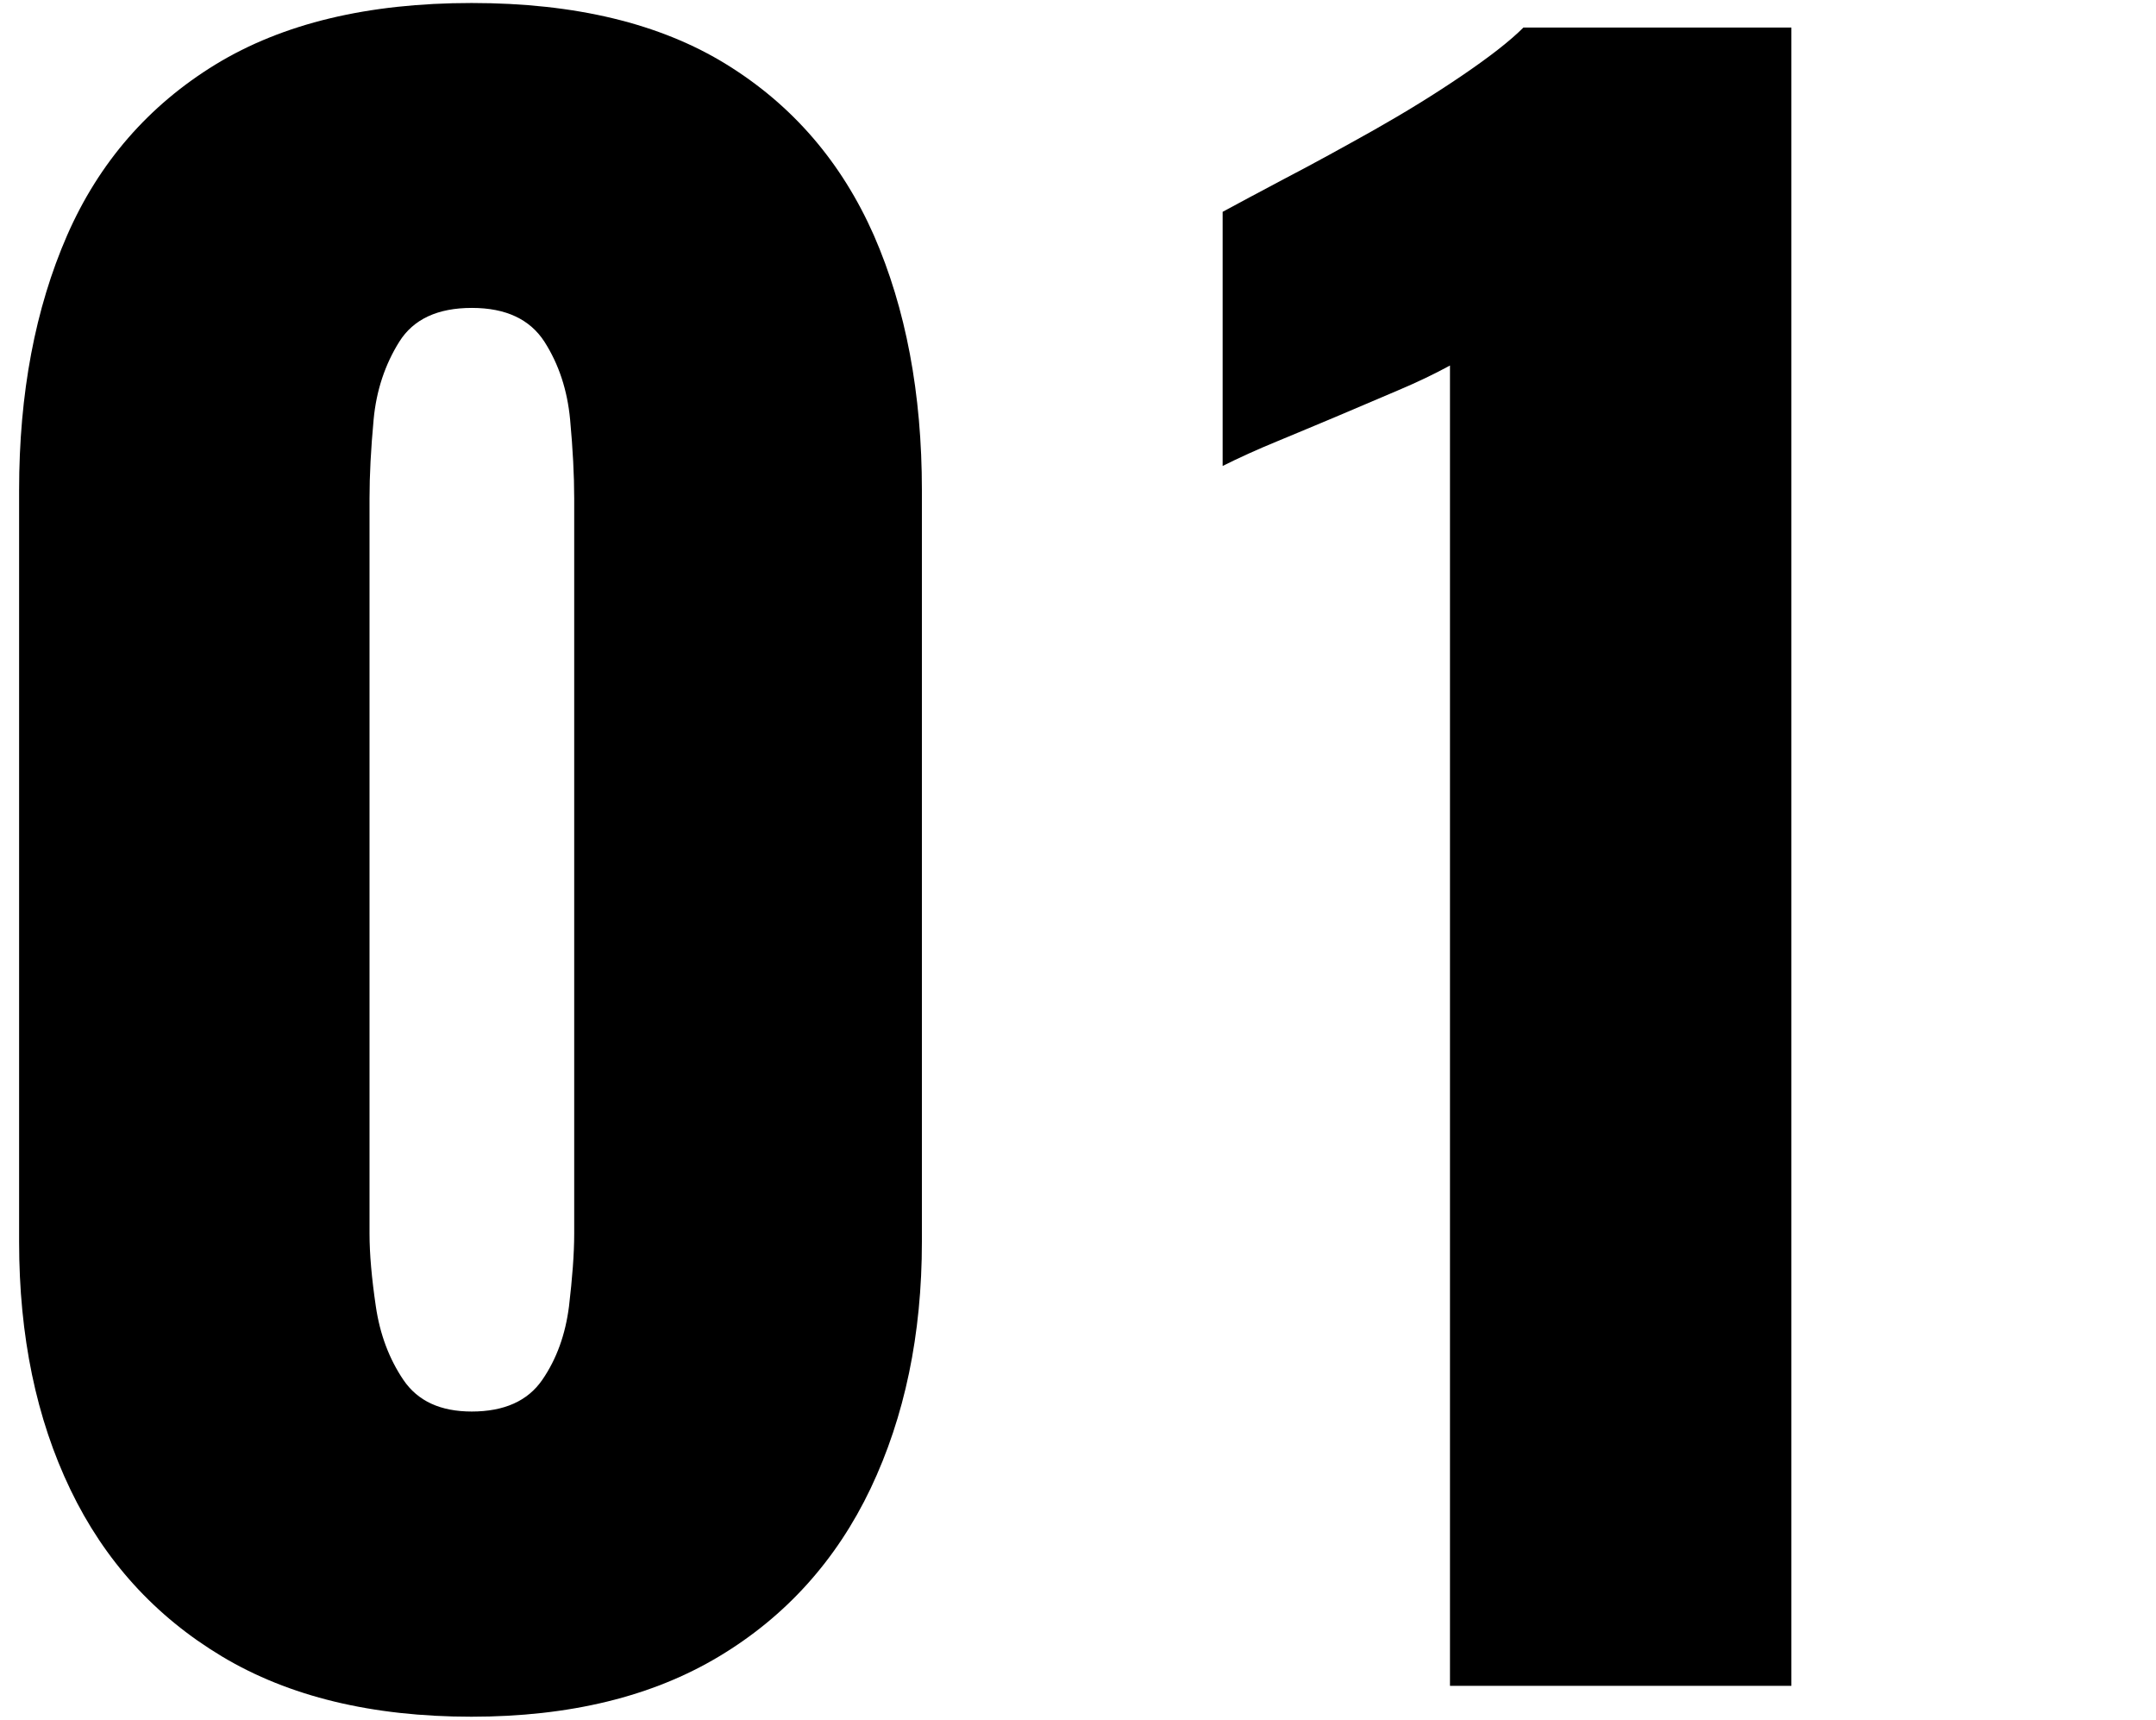
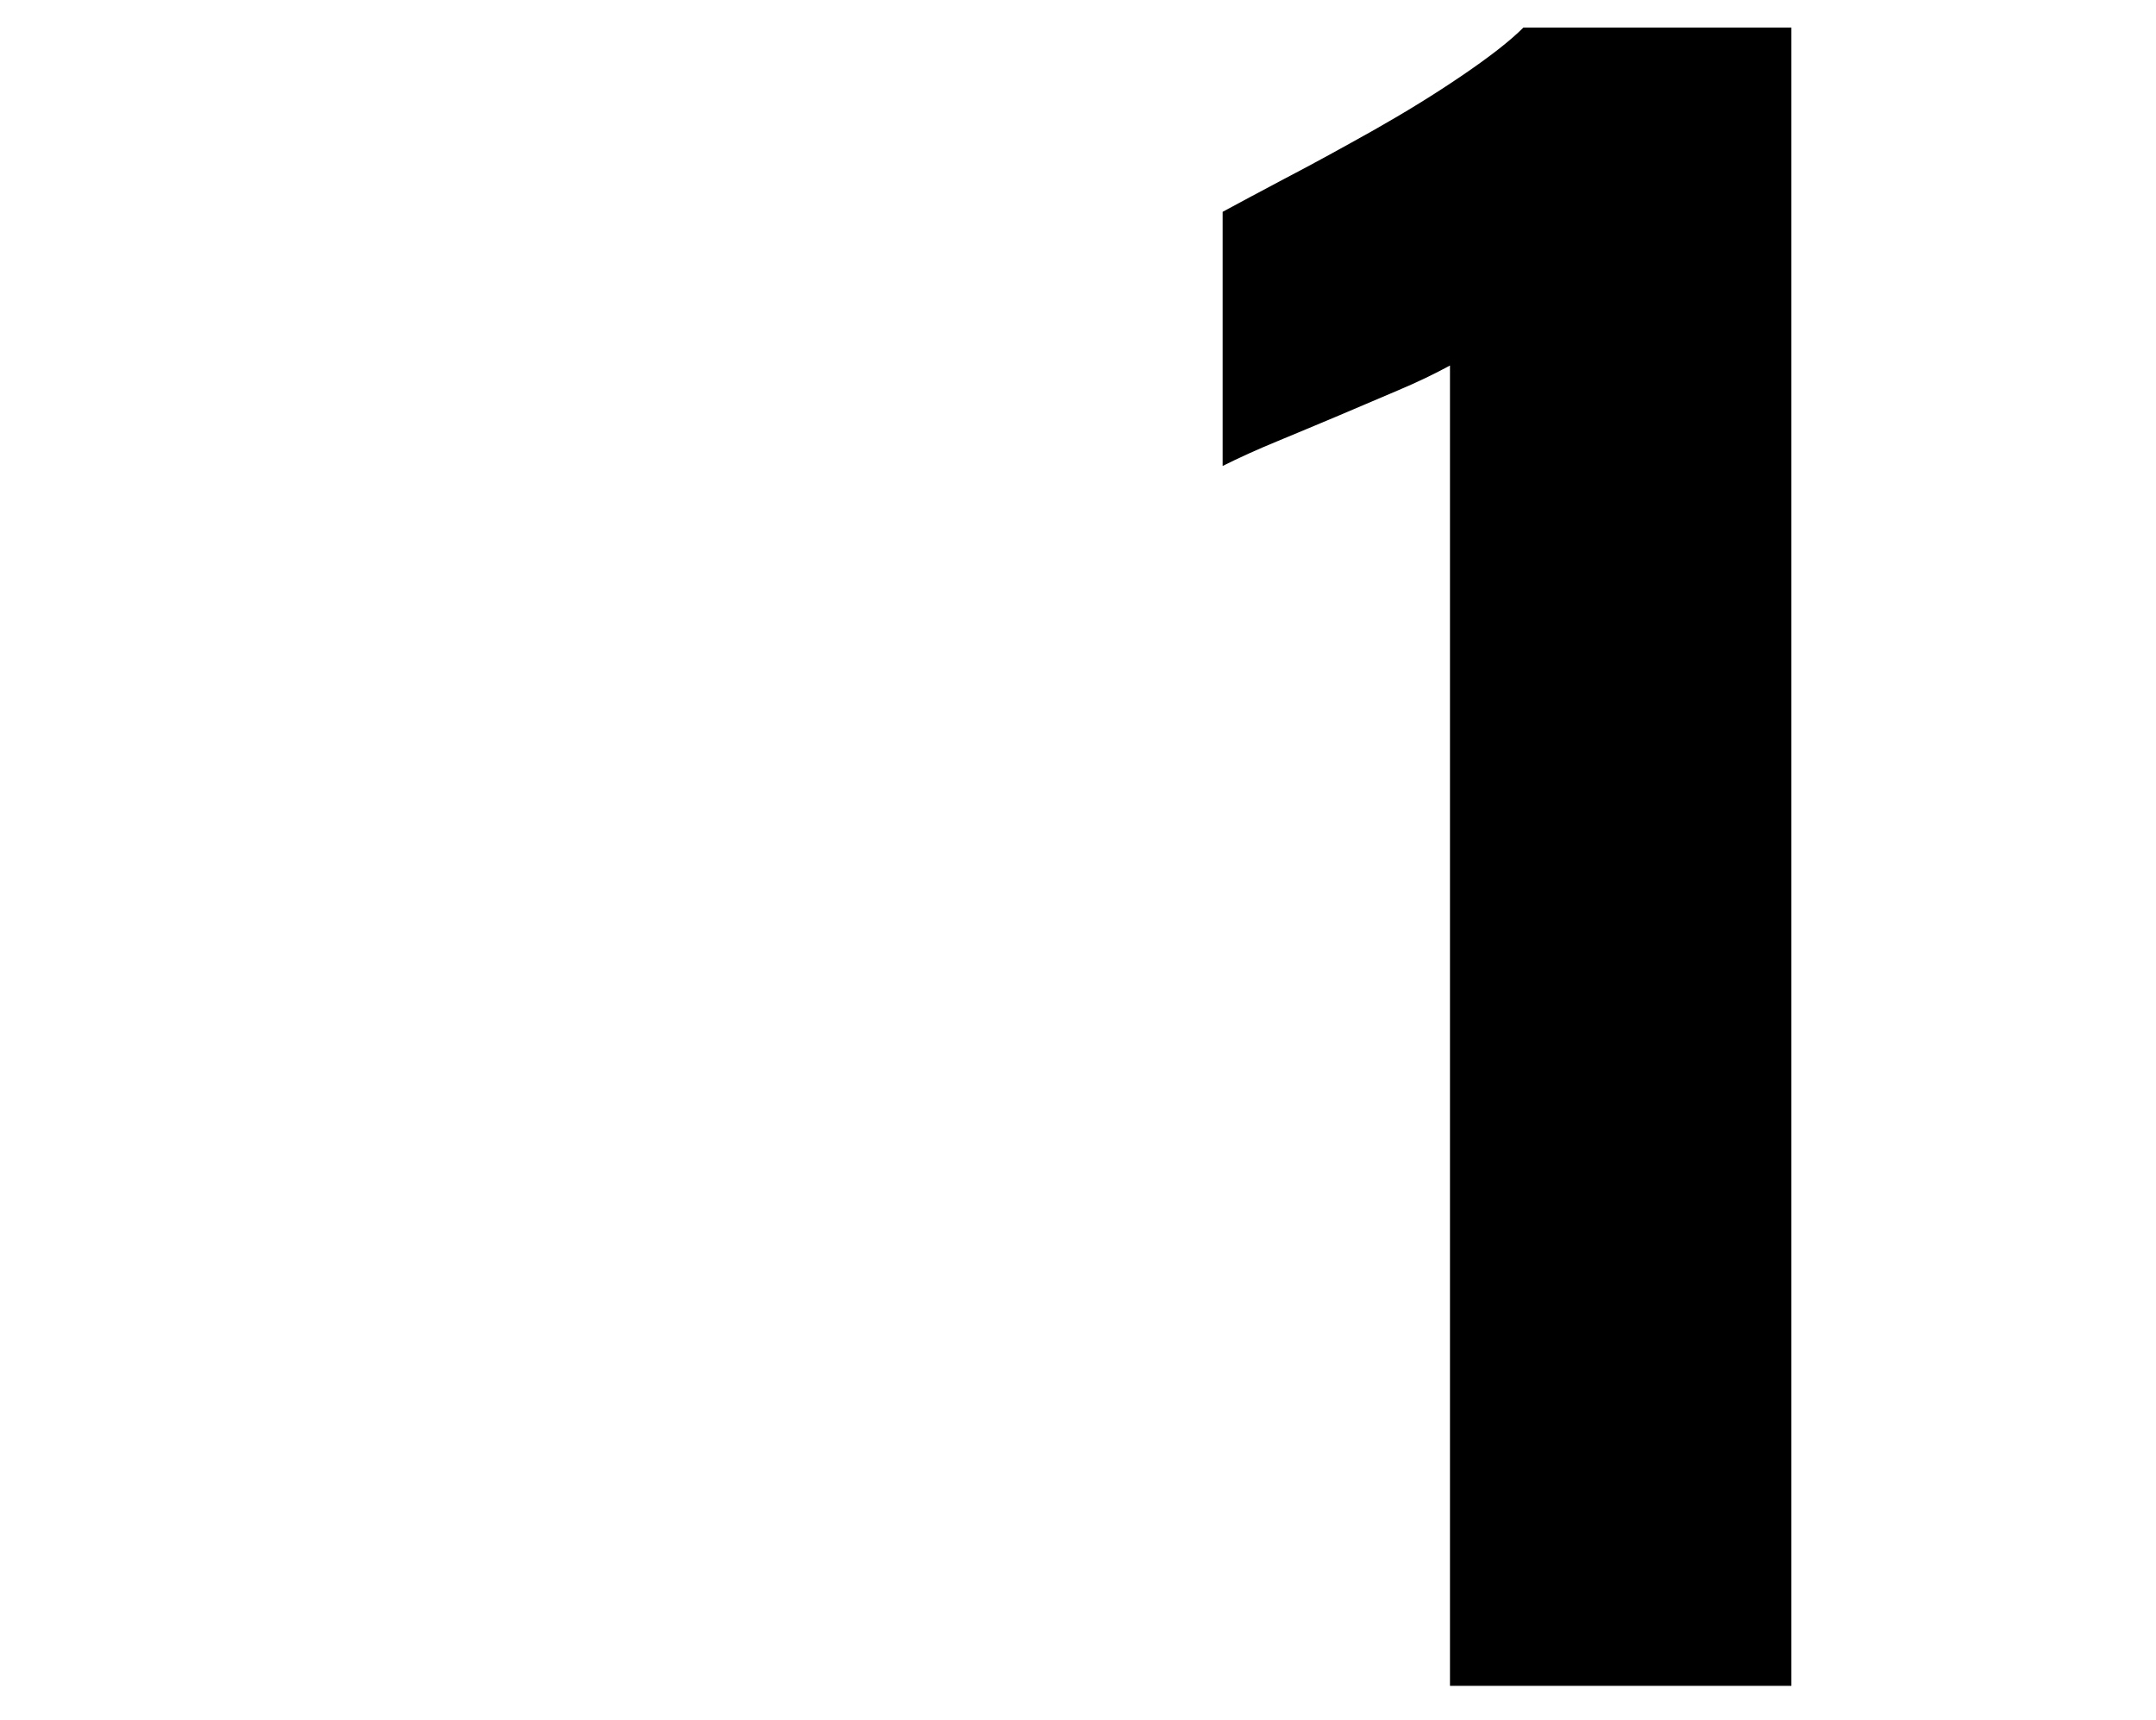
<svg xmlns="http://www.w3.org/2000/svg" id="_レイヤー_1" width="79" height="63" viewBox="0 0 79 63">
-   <path d="M17.28,62.89c-3.65,0-6.7-.74-9.15-2.21-2.45-1.47-4.3-3.51-5.55-6.11-1.25-2.6-1.88-5.62-1.88-9.08v-27.53c0-3.55.59-6.66,1.76-9.34,1.17-2.67,2.99-4.76,5.44-6.26C10.36.86,13.48.11,17.28.11s6.91.75,9.34,2.25,4.22,3.59,5.4,6.26c1.17,2.68,1.76,5.79,1.76,9.34v27.53c0,3.4-.63,6.41-1.88,9.04-1.25,2.62-3.1,4.68-5.55,6.15-2.45,1.47-5.47,2.21-9.08,2.21ZM17.28,51.71c1.2,0,2.06-.39,2.59-1.16.53-.77.85-1.67.98-2.7.12-1.02.19-1.91.19-2.66v-26.93c0-.85-.05-1.81-.15-2.89-.1-1.07-.41-2.02-.94-2.85-.53-.82-1.41-1.24-2.66-1.24s-2.14.41-2.66,1.24c-.52.83-.84,1.78-.94,2.85-.1,1.08-.15,2.04-.15,2.89v26.93c0,.75.08,1.64.23,2.66.15,1.03.49,1.93,1.01,2.7.53.78,1.36,1.16,2.51,1.16Z" />
  <path d="M53.13,61.76V13.39c-.55.3-1.17.6-1.88.9-.7.3-1.44.61-2.21.94-.78.33-1.53.64-2.25.94-.73.3-1.39.6-1.99.9V7.76c.55-.3,1.32-.71,2.32-1.24,1-.52,2.07-1.11,3.23-1.76,1.15-.65,2.22-1.31,3.22-1.99,1-.68,1.75-1.26,2.25-1.76h9.82v60.75h-12.53Z" />
</svg>